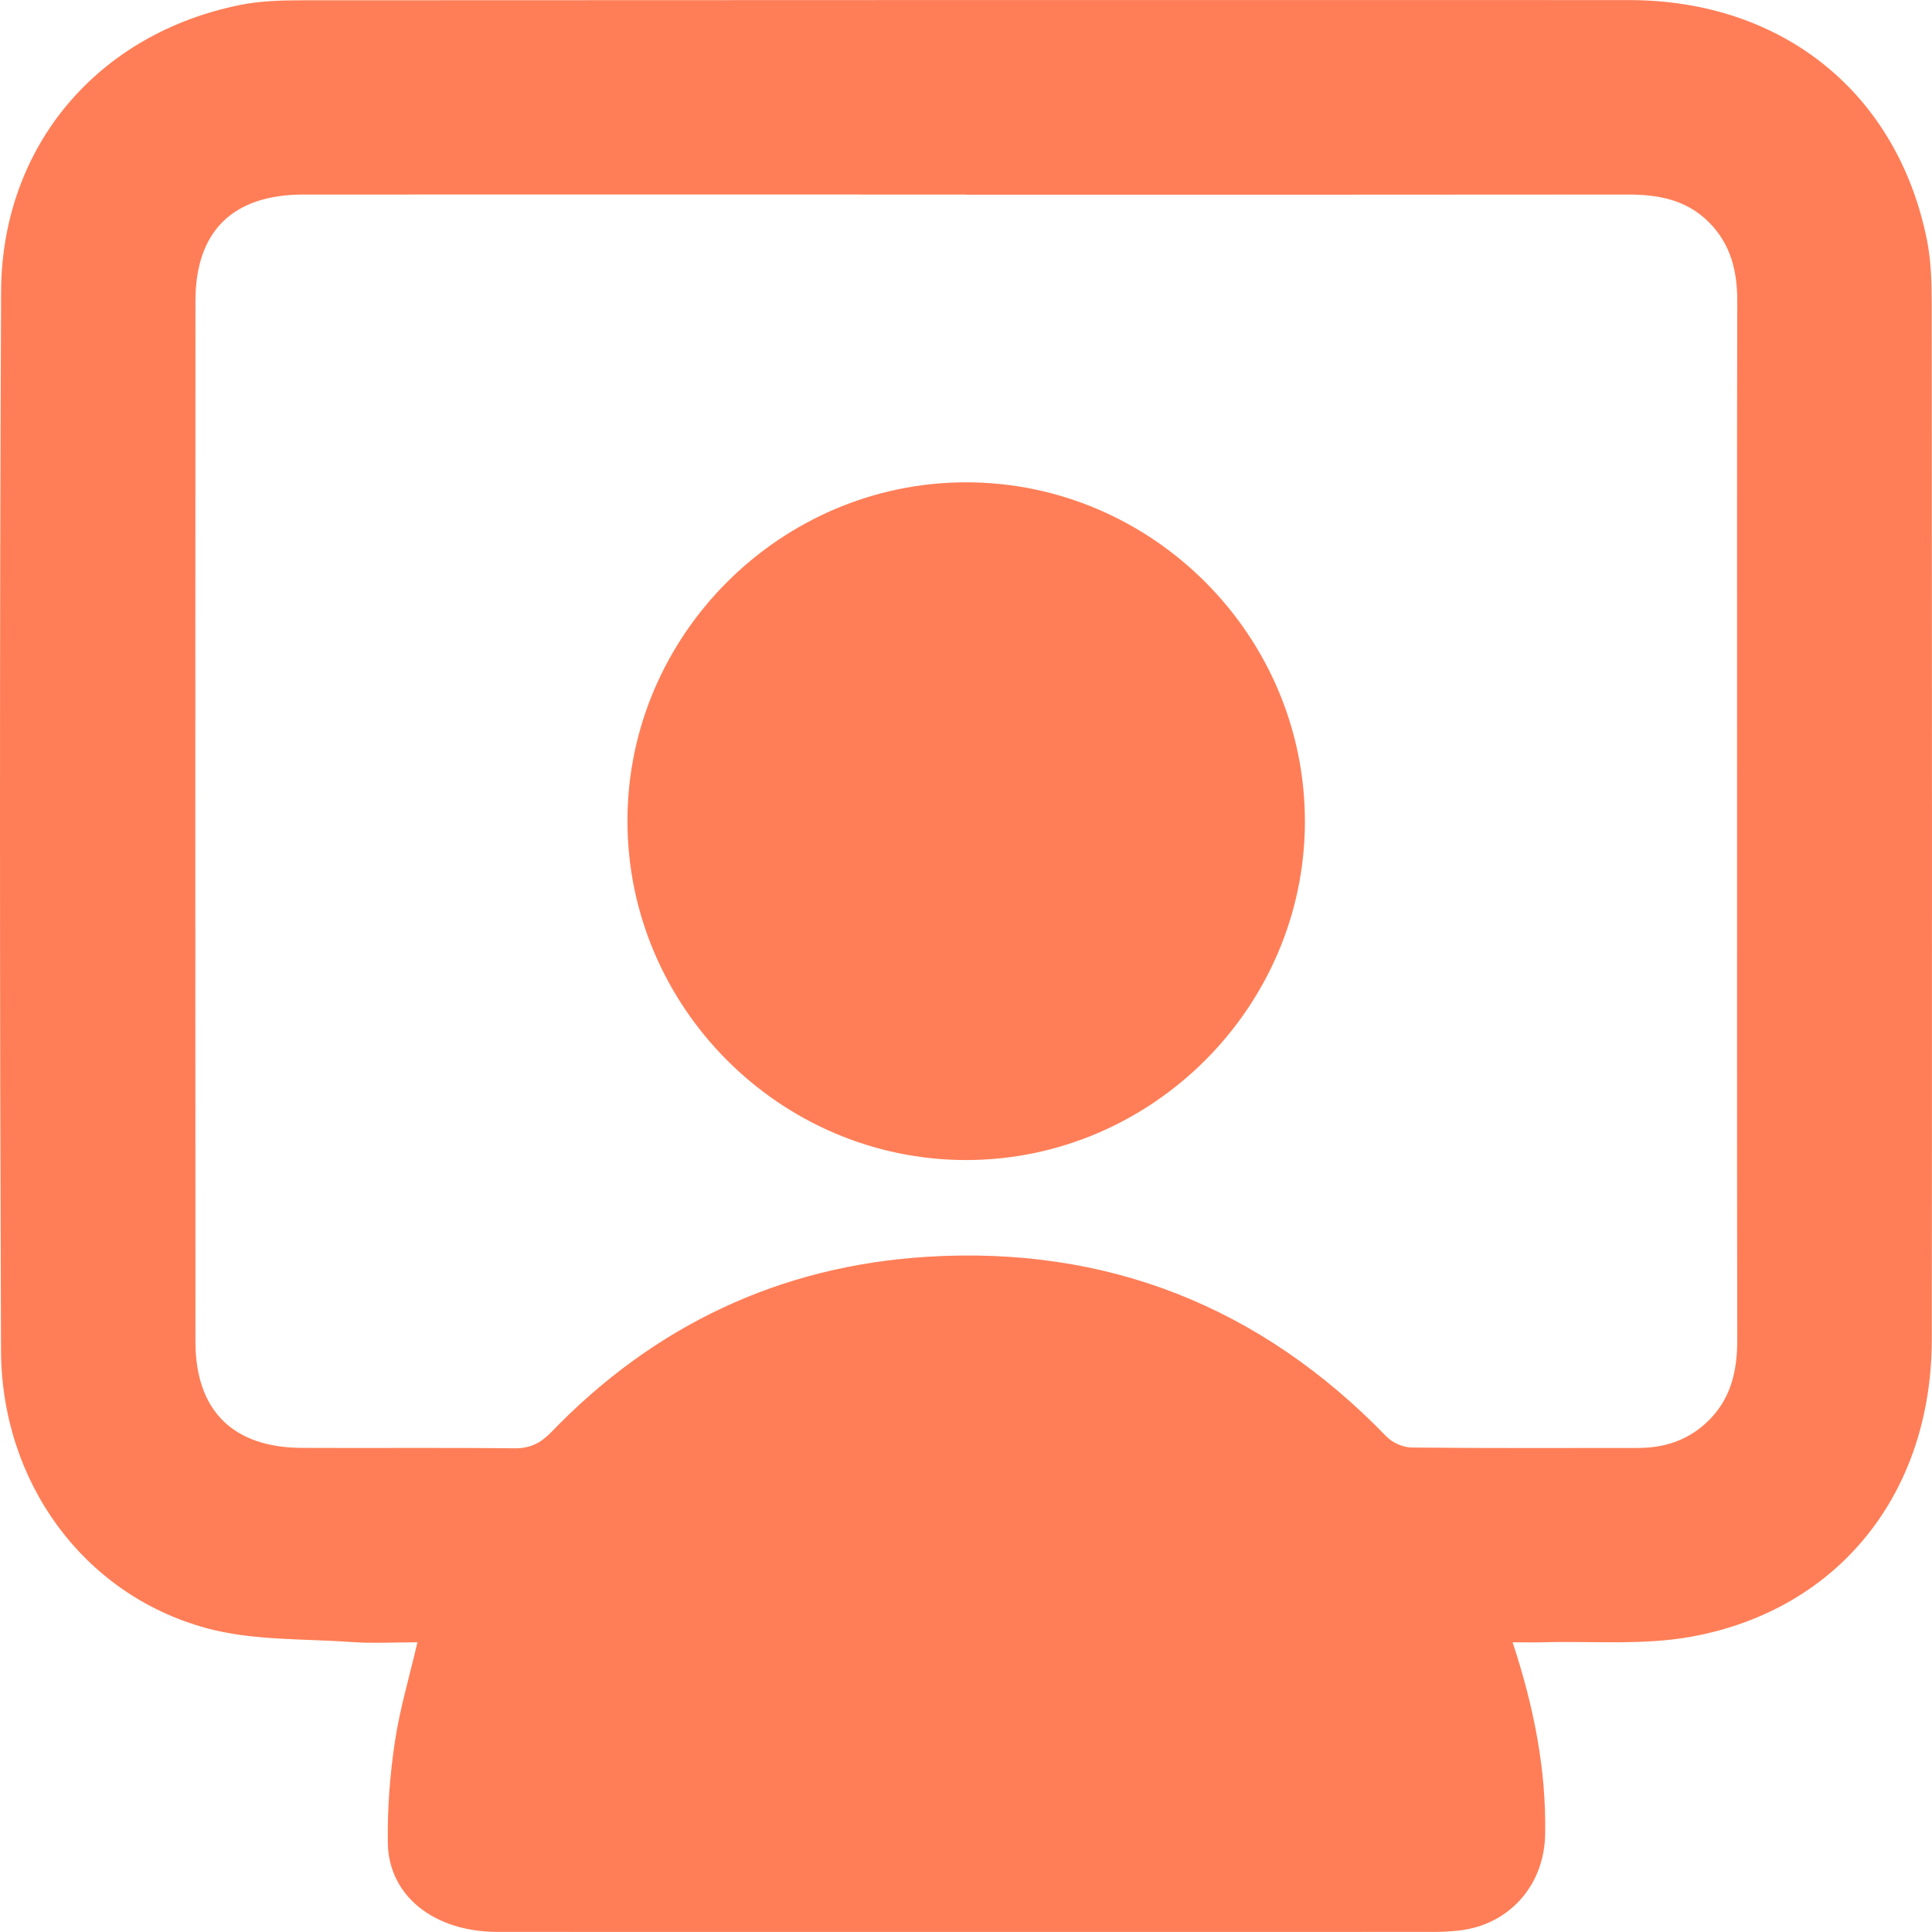
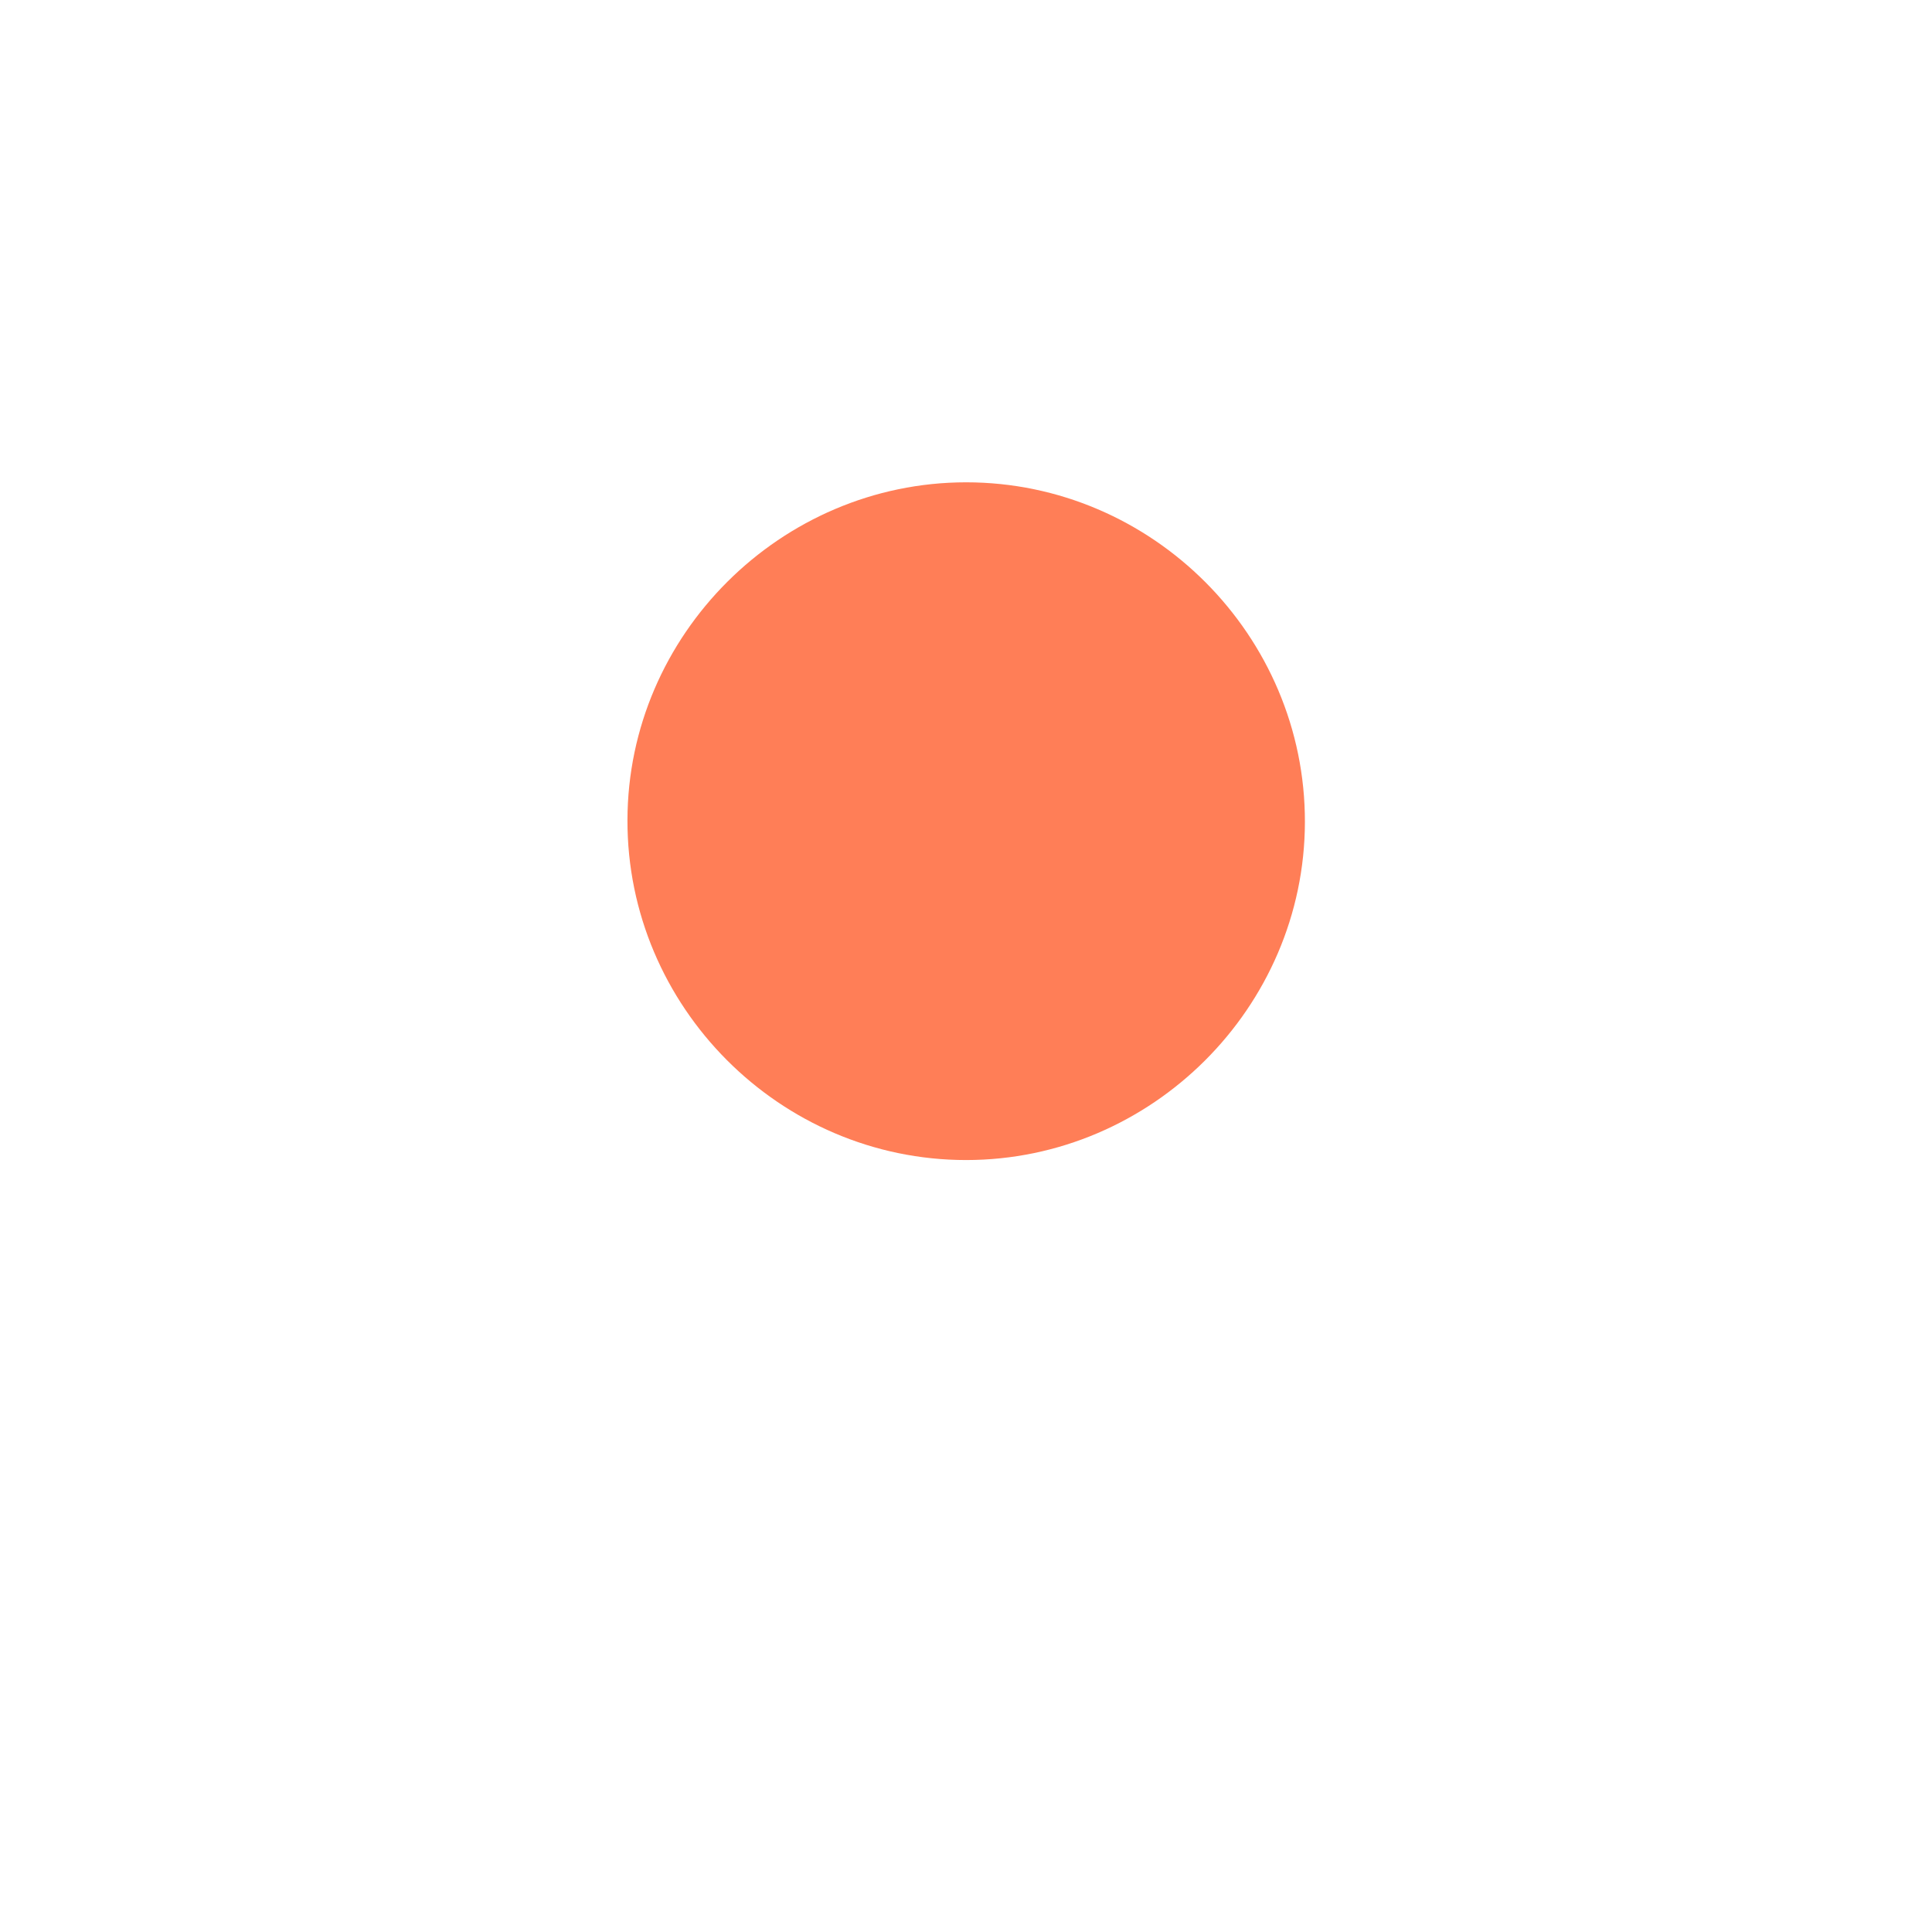
<svg xmlns="http://www.w3.org/2000/svg" width="48" height="48" viewBox="0 0 48 48" fill="none">
  <g clip-path="url(#clip0_40_907)">
-     <path d="M37.581 40.804C38.112 42.415 38.417 43.965 38.389 45.569C38.369 46.839 37.5 47.822 36.246 47.964C36.043 47.986 35.835 47.998 35.63 47.998C27.876 47.998 20.122 48 12.368 47.998C10.789 47.998 9.655 47.108 9.635 45.786C9.622 44.948 9.687 44.101 9.811 43.272C9.931 42.465 10.168 41.676 10.371 40.802C9.823 40.802 9.267 40.834 8.718 40.795C7.51 40.709 6.259 40.764 5.109 40.445C2.069 39.609 0.036 36.819 0.025 33.55C-0.007 24.782 -0.011 16.014 0.027 7.248C0.043 3.626 2.432 0.829 5.981 0.12C6.491 0.02 7.024 0.007 7.546 0.007C18.52 6.85166e-05 29.495 6.85167e-05 40.47 0.002C44.282 0.002 47.142 2.307 47.876 5.969C47.977 6.477 47.993 7.011 47.993 7.535C48 16.115 48.002 24.696 47.995 33.274C47.993 37.086 45.694 39.991 42.028 40.662C40.829 40.881 39.566 40.768 38.333 40.802C38.112 40.809 37.89 40.802 37.583 40.802L37.581 40.804ZM24.004 4.833C18.518 4.833 13.03 4.83 7.544 4.833C5.782 4.833 4.856 5.743 4.856 7.48C4.851 16.097 4.851 24.714 4.856 33.331C4.856 35.041 5.782 35.963 7.494 35.972C9.253 35.981 11.015 35.963 12.775 35.983C13.165 35.988 13.425 35.859 13.696 35.581C16.246 32.935 19.374 31.451 23.026 31.225C27.496 30.947 31.32 32.459 34.448 35.692C34.595 35.845 34.859 35.961 35.072 35.963C36.944 35.983 38.816 35.974 40.689 35.974C41.328 35.974 41.904 35.798 42.385 35.355C42.999 34.792 43.164 34.076 43.162 33.274C43.153 28.367 43.157 23.458 43.157 18.551C43.157 14.861 43.153 11.17 43.162 7.48C43.162 6.739 43.004 6.077 42.469 5.533C41.897 4.952 41.183 4.83 40.411 4.833C34.943 4.839 29.475 4.837 24.007 4.837L24.004 4.833Z" fill="#FF7E57" />
    <path d="M24.005 28.821C19.377 28.821 15.578 25.01 15.589 20.374C15.598 15.772 19.397 11.985 24.002 11.983C28.632 11.983 32.431 15.794 32.42 20.428C32.409 25.032 28.61 28.819 24.005 28.821Z" fill="#FF7E57" />
  </g>
  <defs>
    <clipPath id="clip0_40_907">
      <rect width="48" height="48" fill="white" />
    </clipPath>
  </defs>
</svg>